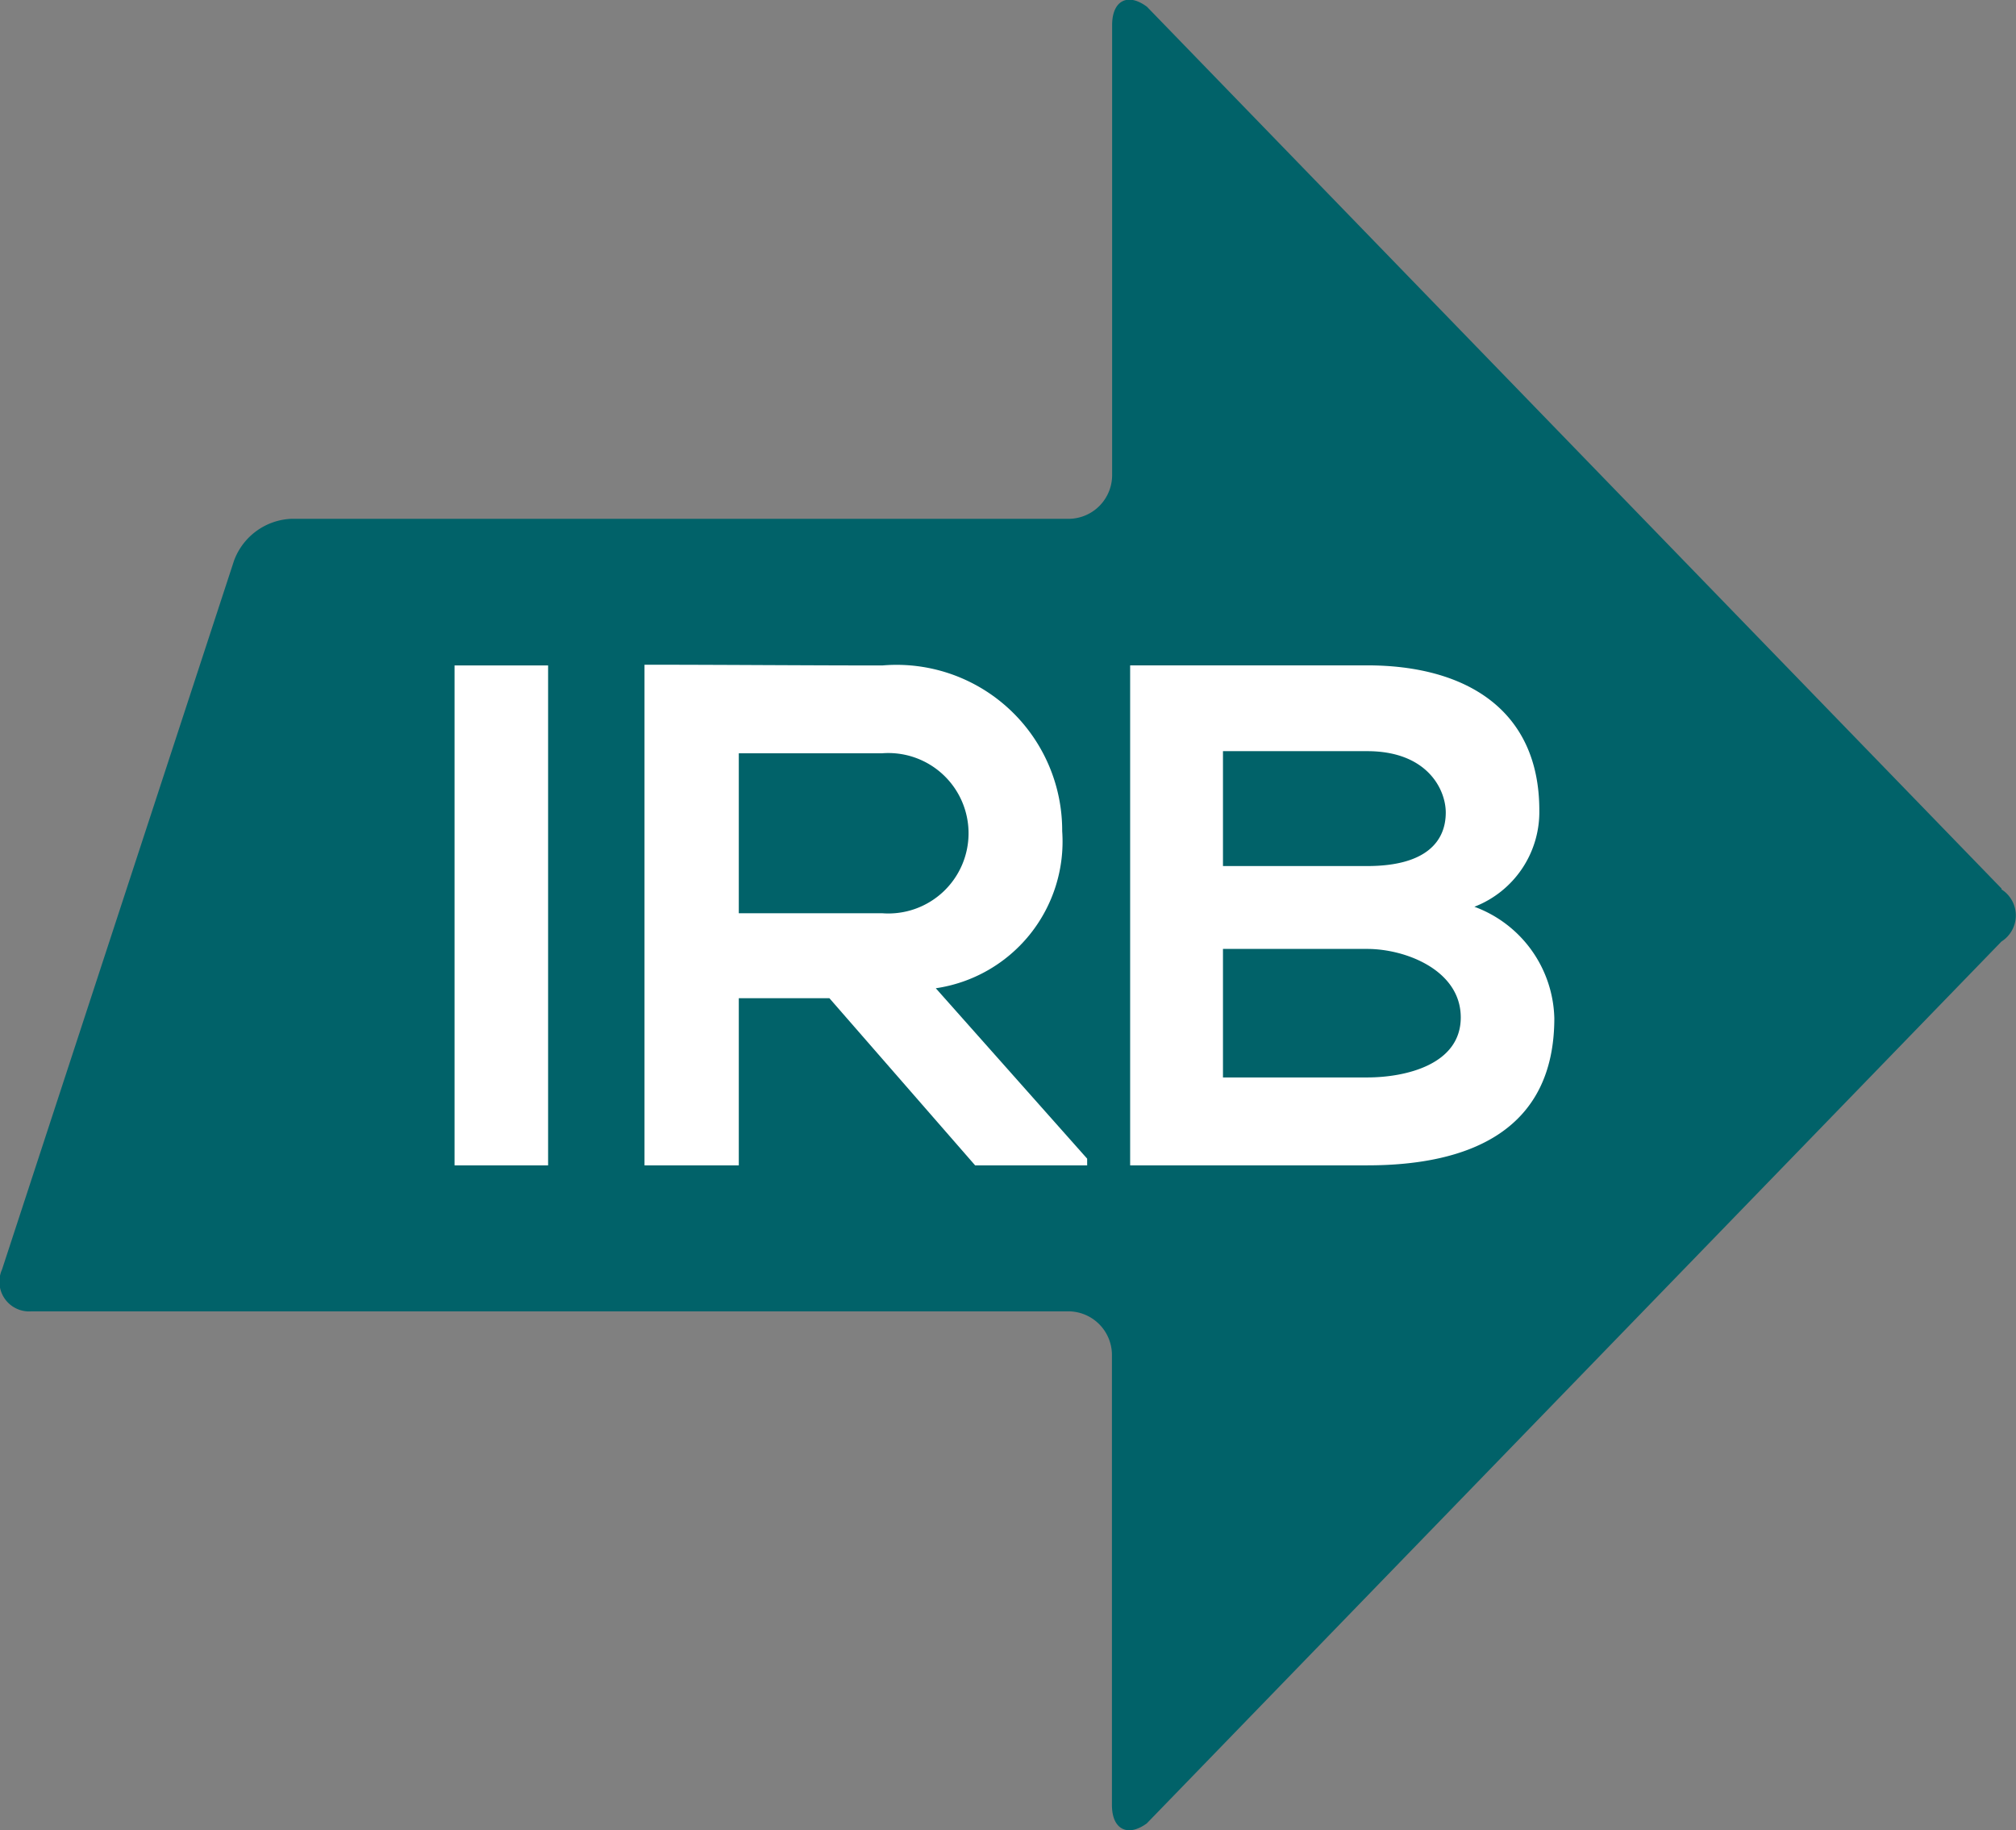
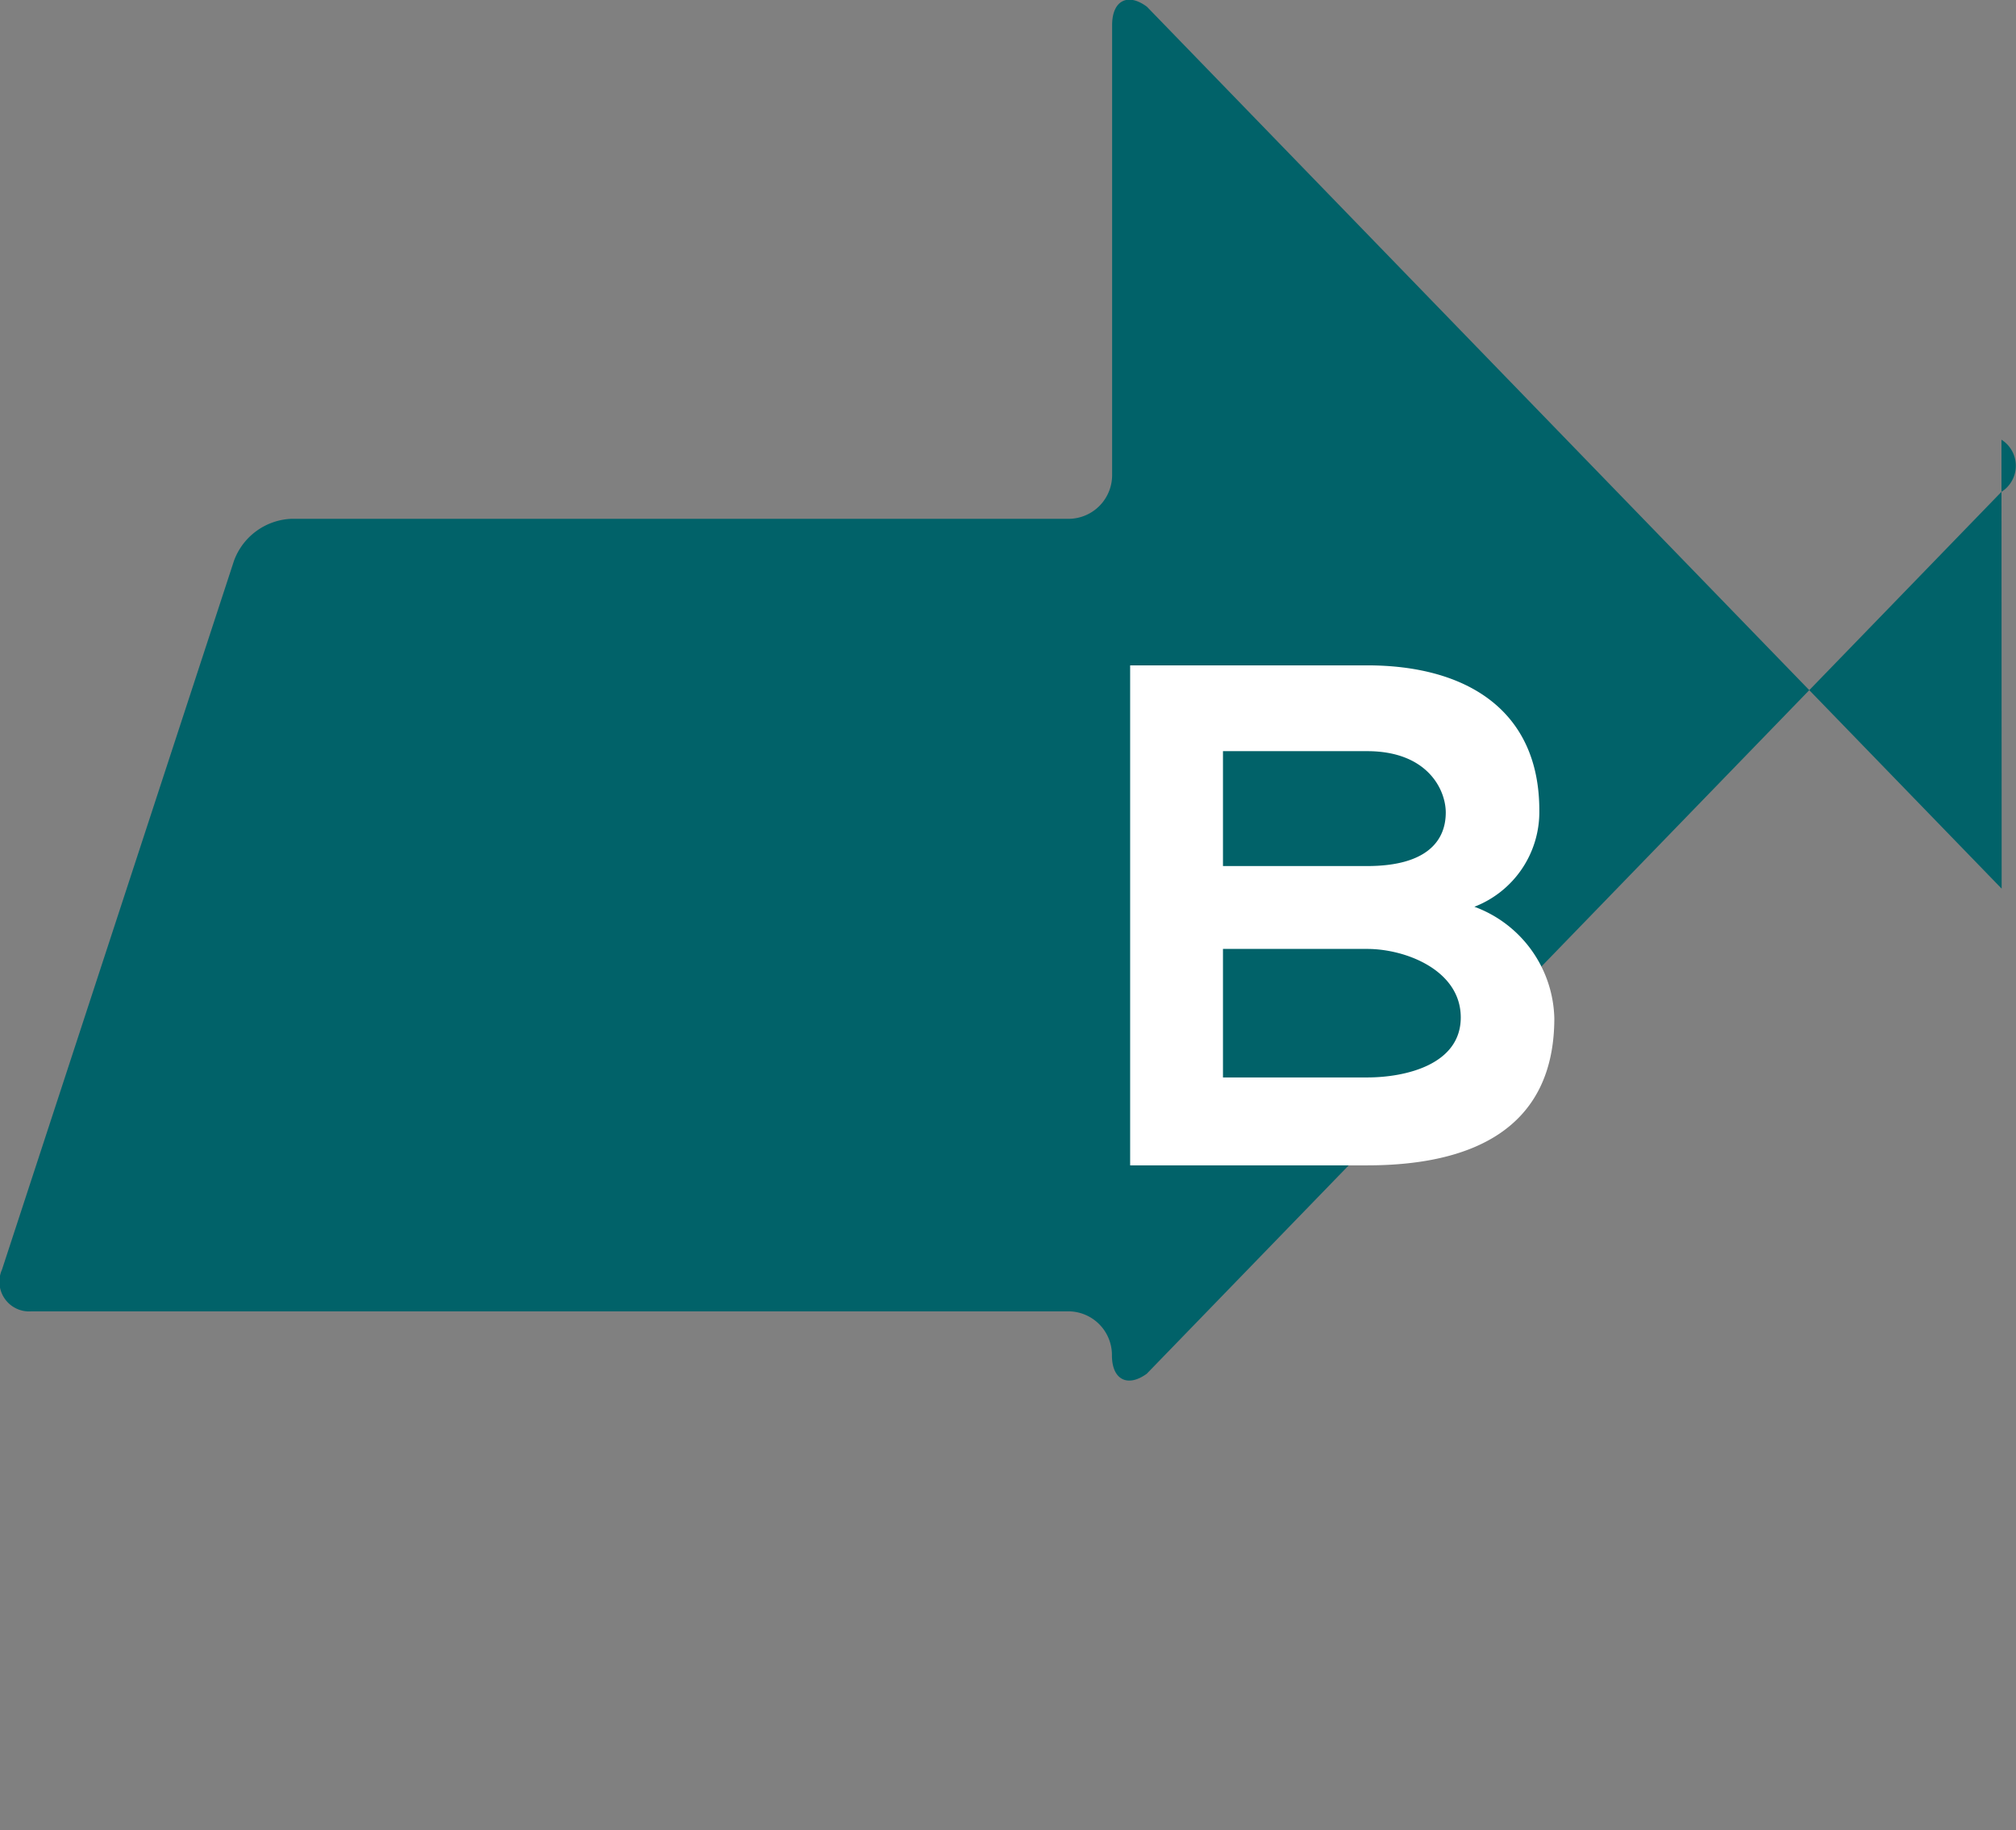
<svg xmlns="http://www.w3.org/2000/svg" width="22.043" height="20.007" viewBox="0 0 22.043 20.007">
  <rect x="0" y="0" width="22.043" height="20.007" fill="#808080" stroke="none" />
  <g id="IRB_logo_with_padding" data-name="IRB logo with padding" transform="translate(-4.668 -27.885)">
-     <path id="Path_17152" data-name="Path 17152" d="M26.554,37.6l-9.345-9.641c-.21-.157-.381-.068-.381.2v4.916a.478.478,0,0,1-.472.482H7.849a.7.7,0,0,0-.622.457L4.69,41.764a.325.325,0,0,0,.323.457H16.354a.478.478,0,0,1,.472.482v4.916c0,.265.171.353.381.2l9.345-9.641a.337.337,0,0,0,0-.57h0Z" transform="translate(0 0)" fill="#016269" />
+     <path id="Path_17152" data-name="Path 17152" d="M26.554,37.6l-9.345-9.641c-.21-.157-.381-.068-.381.2v4.916a.478.478,0,0,1-.472.482H7.849a.7.7,0,0,0-.622.457L4.69,41.764a.325.325,0,0,0,.323.457H16.354a.478.478,0,0,1,.472.482c0,.265.171.353.381.2l9.345-9.641a.337.337,0,0,0,0-.57h0Z" transform="translate(0 0)" fill="#016269" />
    <g id="Group_80758" data-name="Group 80758" transform="translate(9.638 35.152)">
-       <path id="Path_17153" data-name="Path 17153" d="M118.02,199.245V193.78h1.023v5.465Z" transform="translate(-118.02 -193.772)" fill="#fff" />
-       <path id="Path_17154" data-name="Path 17154" d="M166.411,194.568v1.749h1.569a.877.877,0,1,0,0-1.749Zm3.81,4.505h-1.226l-1.593-1.827h-.991v1.827H165.38V193.6c.867,0,1.733.008,2.6.008a1.811,1.811,0,0,1,1.967,1.811,1.621,1.621,0,0,1-1.382,1.718L170.22,199v.07Z" transform="translate(-163.303 -193.6)" fill="#fff" />
      <path id="Path_17155" data-name="Path 17155" d="M287.475,198.275h1.577c.421,0,1.023-.141,1.023-.656s-.6-.749-1.023-.749h-1.577v1.405Zm0-2.311h1.577c.648,0,.859-.273.859-.585,0-.25-.2-.671-.859-.671h-1.577v1.257Zm3.459-.609a1.111,1.111,0,0,1-.71,1.054,1.333,1.333,0,0,1,.874,1.218c0,1.218-.913,1.609-2.045,1.609H286.46V193.77h2.592c1.077,0,1.882.484,1.882,1.585h0Z" transform="translate(-279.073 -193.763)" fill="#fff" />
    </g>
  </g>
</svg>